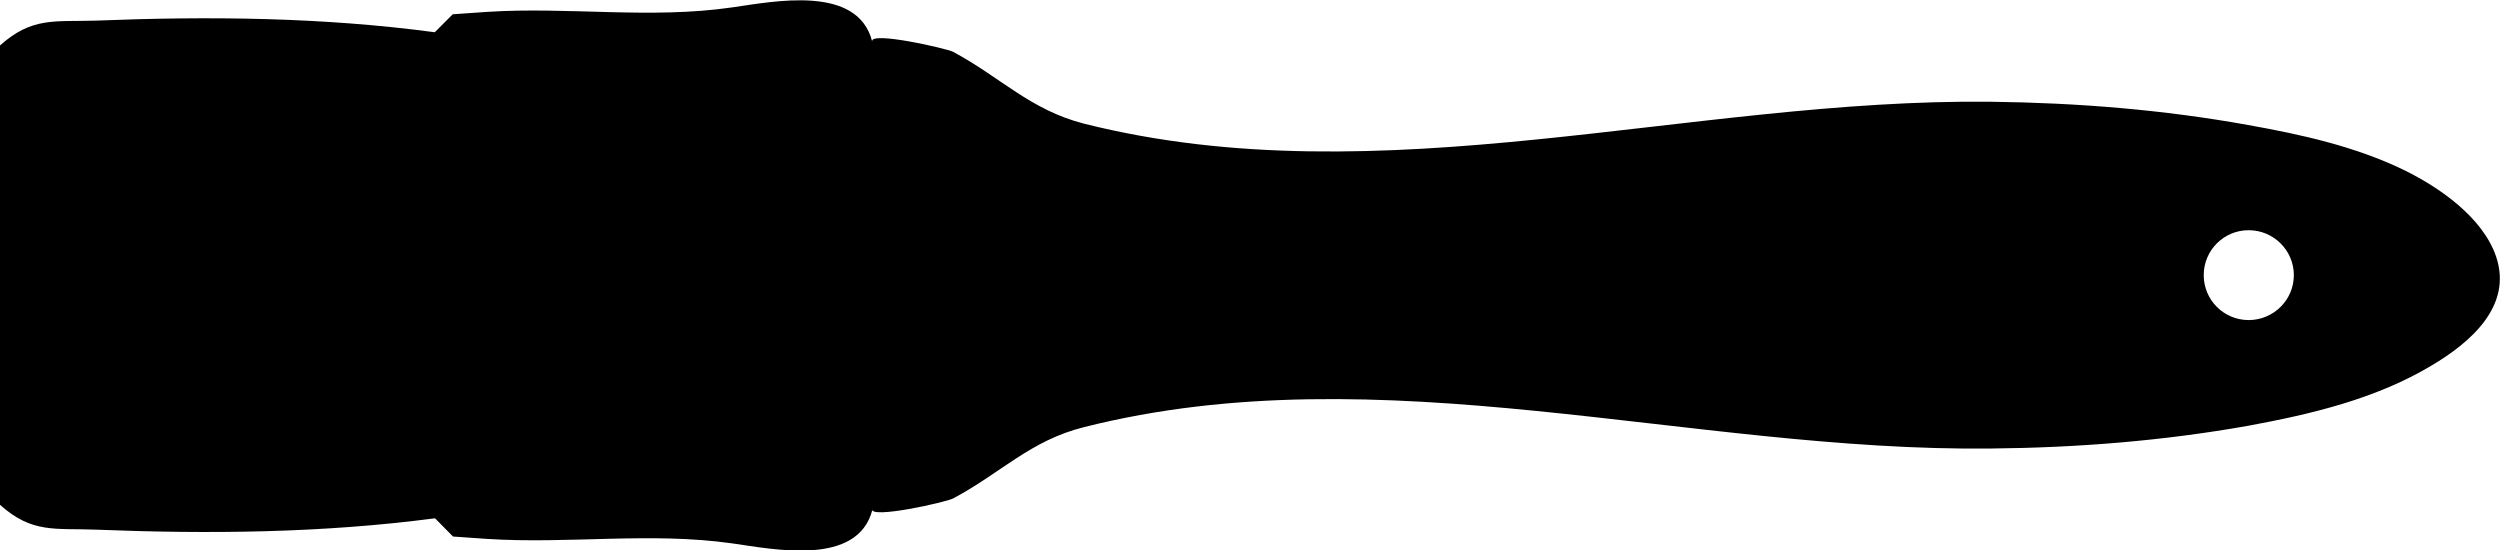
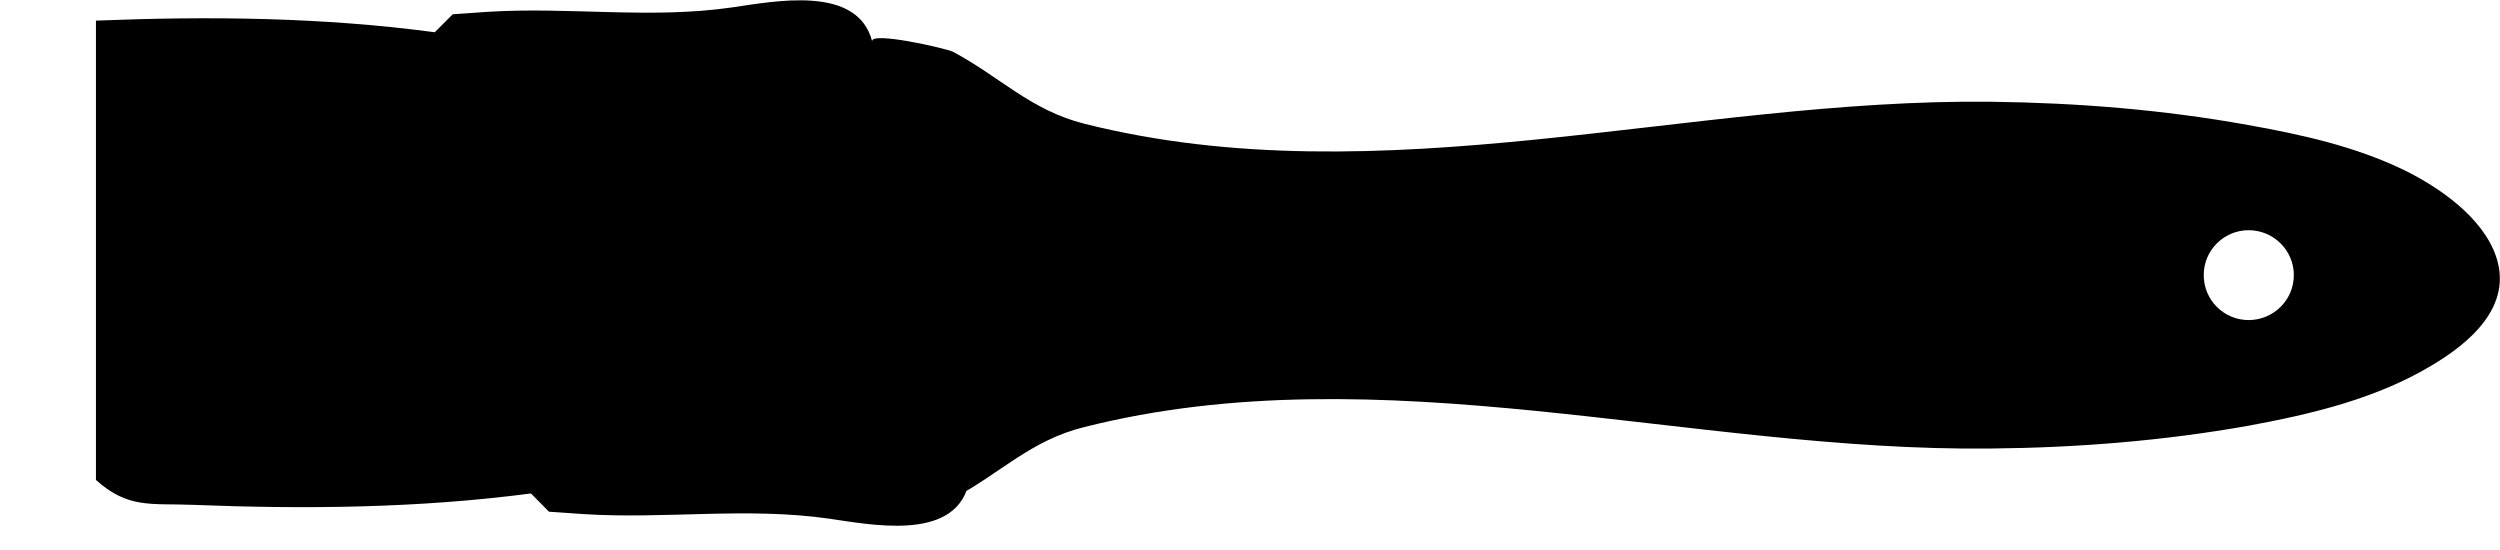
<svg xmlns="http://www.w3.org/2000/svg" id="Ebene_2" data-name="Ebene 2" viewBox="0 0 94.59 20.82">
  <g id="Layer_1" data-name="Layer 1">
-     <path fill="#000000" d="M33,19.26c-.1.39,2.8-.26,3.06-.4,1.78-.94,2.93-2.2,4.96-2.7,11.24-2.84,22.94.94,34.32.81,3.26-.03,6.51-.29,9.72-.86,2.39-.44,4.84-1.02,6.94-2.28,1.47-.87,3.08-2.25,2.44-4.13-.51-1.48-2.14-2.61-3.49-3.27-1.84-.89-3.87-1.34-5.89-1.7-3.21-.58-6.46-.84-9.72-.88-11.37-.13-23.07,3.66-34.32.83-2.04-.52-3.18-1.77-4.96-2.72-.26-.13-3.16-.79-3.06-.39-.55-2.17-3.74-1.51-5.3-1.29-3.1.45-6.17-.03-9.28.17l-1.29.09-.68.68C12.19.65,7.9.61,3.63.78c-1.56.05-2.41-.15-3.63.94v17.38c1.22,1.09,2.07.88,3.63.94,4.27.17,8.56.13,12.83-.43l.68.69,1.29.09c3.1.2,6.17-.27,9.28.17,1.56.22,4.75.89,5.3-1.28ZM85.08,12.11c-.94,0-1.7-.76-1.7-1.7,0-.94.76-1.7,1.7-1.7.94,0,1.71.76,1.71,1.7,0,.94-.77,1.7-1.71,1.7Z" />
+     <path fill="#000000" d="M33,19.26c-.1.39,2.8-.26,3.06-.4,1.78-.94,2.93-2.2,4.96-2.7,11.24-2.84,22.94.94,34.32.81,3.26-.03,6.51-.29,9.72-.86,2.39-.44,4.84-1.02,6.94-2.28,1.47-.87,3.08-2.25,2.44-4.13-.51-1.48-2.14-2.61-3.49-3.27-1.84-.89-3.87-1.34-5.89-1.7-3.21-.58-6.46-.84-9.72-.88-11.37-.13-23.07,3.66-34.32.83-2.04-.52-3.18-1.77-4.96-2.72-.26-.13-3.16-.79-3.06-.39-.55-2.17-3.74-1.51-5.3-1.29-3.1.45-6.17-.03-9.28.17l-1.29.09-.68.68C12.19.65,7.9.61,3.63.78v17.38c1.22,1.09,2.07.88,3.63.94,4.27.17,8.56.13,12.83-.43l.68.69,1.29.09c3.1.2,6.17-.27,9.28.17,1.56.22,4.75.89,5.3-1.28ZM85.08,12.11c-.94,0-1.7-.76-1.7-1.7,0-.94.76-1.7,1.7-1.7.94,0,1.71.76,1.71,1.7,0,.94-.77,1.7-1.71,1.7Z" />
  </g>
</svg>